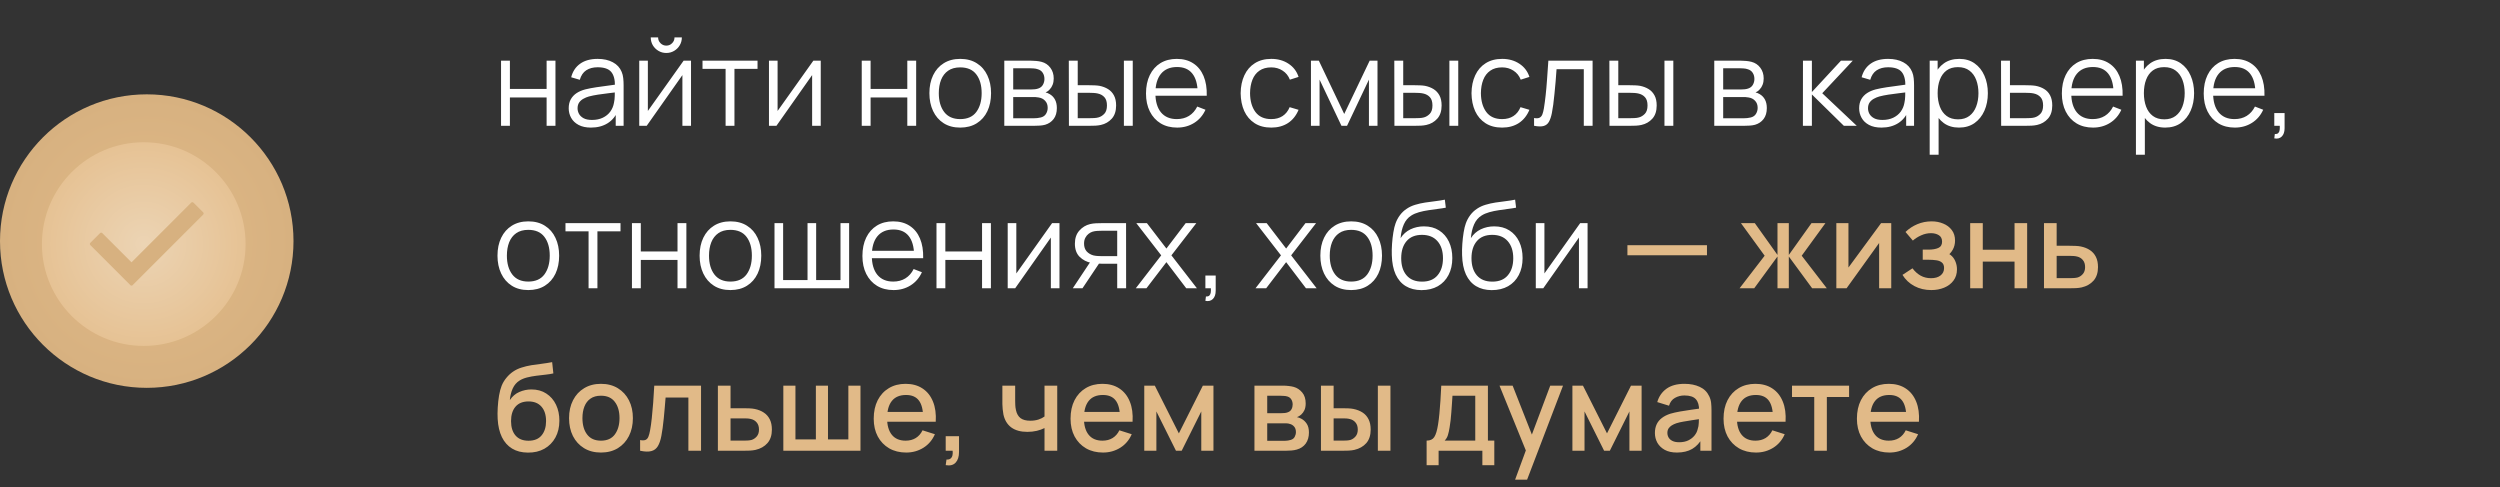
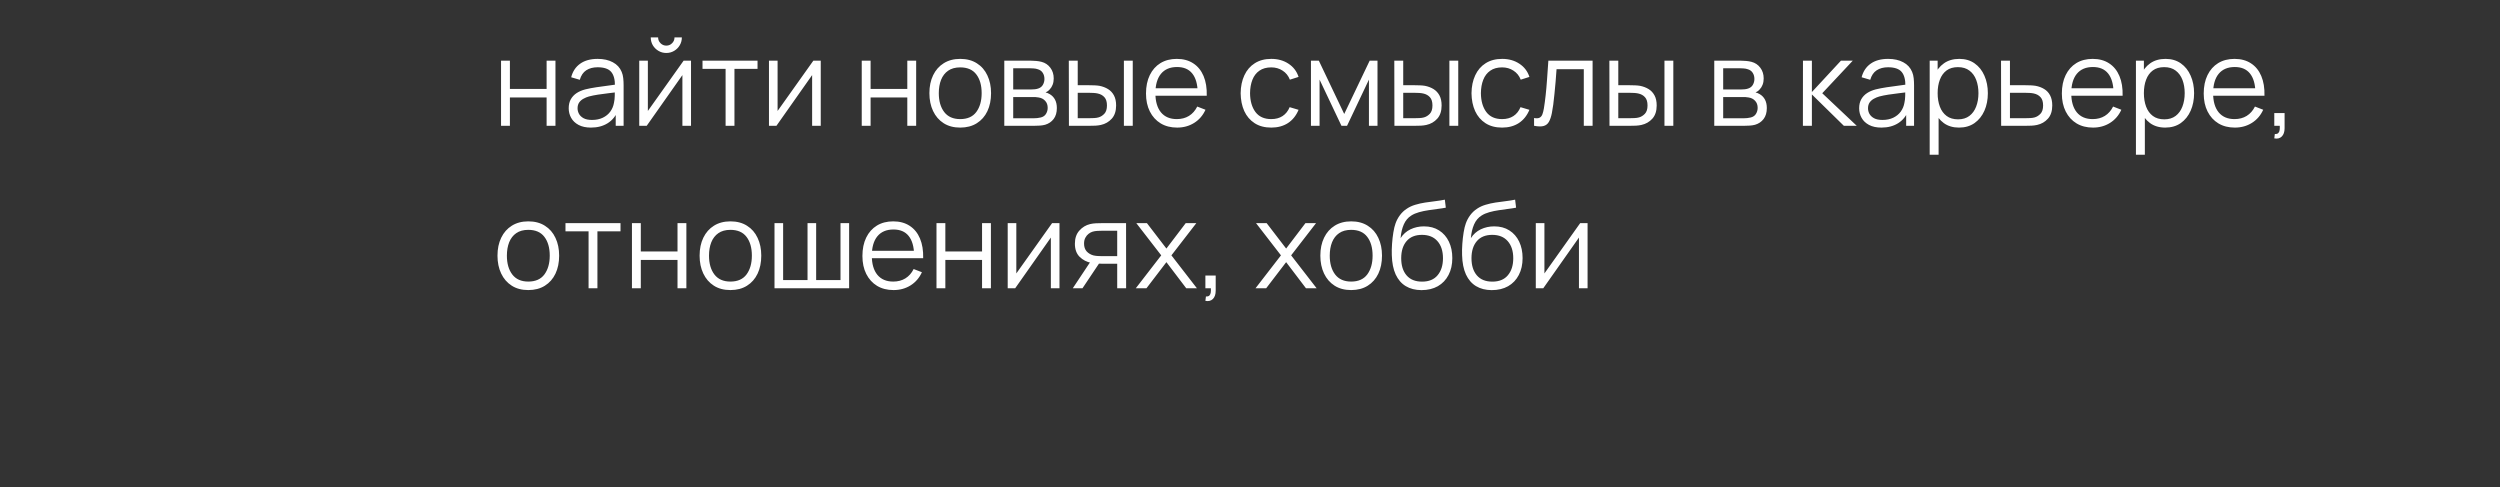
<svg xmlns="http://www.w3.org/2000/svg" width="477" height="93" viewBox="0 0 477 93" fill="none">
  <rect x="0" y="0" width="477" height="93" fill="#333333" stroke="none" />
  <path d="M95.599 24V11.58H97.289V16.974H104.293V11.58H105.983V24H104.293V18.595H97.289V24H95.599ZM112.752 24.345C111.817 24.345 111.031 24.176 110.395 23.839C109.766 23.502 109.295 23.053 108.98 22.494C108.666 21.934 108.509 21.324 108.509 20.665C108.509 19.99 108.643 19.415 108.911 18.94C109.187 18.457 109.559 18.062 110.027 17.756C110.502 17.449 111.05 17.215 111.671 17.054C112.3 16.901 112.994 16.767 113.753 16.651C114.52 16.529 115.267 16.425 115.995 16.341C116.731 16.249 117.375 16.161 117.927 16.076L117.329 16.445C117.352 15.218 117.115 14.309 116.616 13.719C116.118 13.129 115.252 12.834 114.017 12.834C113.166 12.834 112.446 13.025 111.855 13.409C111.273 13.792 110.863 14.398 110.625 15.226L108.98 14.742C109.264 13.631 109.835 12.768 110.694 12.155C111.553 11.542 112.668 11.235 114.04 11.235C115.175 11.235 116.137 11.45 116.927 11.879C117.724 12.301 118.288 12.914 118.617 13.719C118.771 14.079 118.87 14.482 118.916 14.927C118.962 15.371 118.985 15.823 118.985 16.284V24H117.479V20.884L117.916 21.067C117.494 22.133 116.839 22.946 115.949 23.506C115.06 24.065 113.994 24.345 112.752 24.345ZM112.948 22.884C113.738 22.884 114.428 22.743 115.018 22.459C115.608 22.175 116.084 21.788 116.444 21.297C116.804 20.799 117.038 20.239 117.145 19.619C117.237 19.22 117.287 18.783 117.295 18.308C117.303 17.825 117.306 17.464 117.306 17.227L117.95 17.56C117.375 17.637 116.751 17.713 116.076 17.79C115.409 17.867 114.75 17.955 114.098 18.055C113.454 18.154 112.871 18.273 112.35 18.411C111.997 18.511 111.656 18.652 111.326 18.837C110.997 19.013 110.725 19.25 110.51 19.549C110.303 19.849 110.199 20.22 110.199 20.665C110.199 21.025 110.288 21.374 110.464 21.712C110.648 22.049 110.939 22.329 111.338 22.551C111.744 22.773 112.281 22.884 112.948 22.884ZM127.131 10.108C126.587 10.108 126.088 9.974 125.636 9.706C125.184 9.437 124.823 9.081 124.555 8.636C124.294 8.184 124.164 7.685 124.164 7.141H125.567C125.567 7.57 125.72 7.938 126.027 8.245C126.334 8.552 126.702 8.705 127.131 8.705C127.568 8.705 127.936 8.552 128.235 8.245C128.542 7.938 128.695 7.57 128.695 7.141H130.098C130.098 7.685 129.964 8.184 129.696 8.636C129.435 9.081 129.078 9.437 128.626 9.706C128.174 9.974 127.675 10.108 127.131 10.108ZM131.846 11.58V24H130.202V14.329L123.394 24H121.968V11.58H123.612V21.171L130.432 11.58H131.846ZM138.443 24V13.144H134.039V11.58H144.538V13.144H140.134V24H138.443ZM156.598 11.58V24H154.954V14.329L148.146 24H146.72V11.58H148.364V21.171L155.184 11.58H156.598ZM164.419 24V11.58H166.109V16.974H173.113V11.58H174.803V24H173.113V18.595H166.109V24H164.419ZM183.206 24.345C181.971 24.345 180.917 24.065 180.043 23.506C179.169 22.946 178.498 22.172 178.031 21.183C177.563 20.194 177.329 19.059 177.329 17.779C177.329 16.475 177.567 15.333 178.042 14.351C178.518 13.37 179.192 12.607 180.066 12.063C180.948 11.511 181.994 11.235 183.206 11.235C184.448 11.235 185.506 11.515 186.38 12.075C187.261 12.627 187.932 13.397 188.392 14.386C188.86 15.367 189.094 16.498 189.094 17.779C189.094 19.082 188.86 20.228 188.392 21.217C187.925 22.198 187.25 22.965 186.368 23.517C185.487 24.069 184.432 24.345 183.206 24.345ZM183.206 22.724C184.586 22.724 185.613 22.267 186.288 21.355C186.962 20.435 187.3 19.243 187.3 17.779C187.3 16.276 186.959 15.08 186.276 14.191C185.602 13.301 184.578 12.857 183.206 12.857C182.278 12.857 181.511 13.067 180.906 13.489C180.308 13.903 179.859 14.482 179.56 15.226C179.269 15.961 179.123 16.812 179.123 17.779C179.123 19.273 179.468 20.473 180.158 21.378C180.848 22.275 181.864 22.724 183.206 22.724ZM191.619 24V11.58H196.737C196.997 11.58 197.312 11.595 197.68 11.626C198.055 11.657 198.404 11.714 198.726 11.799C199.424 11.982 199.983 12.358 200.405 12.925C200.834 13.493 201.049 14.175 201.049 14.973C201.049 15.417 200.98 15.816 200.842 16.169C200.712 16.514 200.524 16.812 200.279 17.066C200.164 17.196 200.037 17.311 199.899 17.41C199.761 17.503 199.627 17.579 199.497 17.64C199.742 17.686 200.006 17.794 200.29 17.962C200.735 18.223 201.072 18.576 201.302 19.02C201.532 19.457 201.647 19.99 201.647 20.619C201.647 21.47 201.444 22.164 201.038 22.701C200.631 23.237 200.087 23.605 199.405 23.805C199.098 23.889 198.764 23.942 198.404 23.965C198.051 23.988 197.718 24 197.404 24H191.619ZM193.321 22.562H197.323C197.484 22.562 197.687 22.551 197.933 22.528C198.178 22.497 198.396 22.459 198.588 22.413C199.04 22.298 199.37 22.068 199.577 21.723C199.792 21.37 199.899 20.987 199.899 20.573C199.899 20.029 199.738 19.584 199.416 19.239C199.102 18.886 198.68 18.672 198.151 18.595C197.975 18.557 197.791 18.534 197.599 18.526C197.407 18.518 197.235 18.515 197.082 18.515H193.321V22.562ZM193.321 17.066H196.794C196.993 17.066 197.216 17.054 197.461 17.031C197.714 17 197.933 16.951 198.117 16.881C198.515 16.744 198.807 16.506 198.991 16.169C199.182 15.831 199.278 15.463 199.278 15.065C199.278 14.627 199.175 14.244 198.968 13.915C198.768 13.585 198.465 13.355 198.059 13.225C197.783 13.125 197.484 13.067 197.162 13.052C196.848 13.037 196.648 13.029 196.564 13.029H193.321V17.066ZM203.951 24L203.928 11.58H205.63V16.261H207.792C208.152 16.261 208.505 16.268 208.85 16.284C209.195 16.299 209.505 16.329 209.781 16.375C210.394 16.498 210.939 16.705 211.414 16.997C211.889 17.288 212.265 17.69 212.541 18.204C212.817 18.71 212.955 19.35 212.955 20.125C212.955 21.19 212.679 22.03 212.127 22.643C211.575 23.256 210.881 23.655 210.046 23.839C209.731 23.908 209.39 23.954 209.022 23.977C208.654 23.992 208.294 24 207.941 24H203.951ZM205.63 22.551H207.872C208.125 22.551 208.413 22.543 208.735 22.528C209.057 22.513 209.34 22.471 209.586 22.401C210 22.287 210.371 22.056 210.701 21.712C211.038 21.359 211.207 20.83 211.207 20.125C211.207 19.427 211.046 18.902 210.724 18.549C210.402 18.189 209.973 17.951 209.436 17.836C209.191 17.782 208.93 17.748 208.654 17.733C208.386 17.717 208.125 17.709 207.872 17.709H205.63V22.551ZM214.439 24V11.58H216.129V24H214.439ZM224.603 24.345C223.391 24.345 222.341 24.077 221.452 23.54C220.57 23.003 219.884 22.248 219.393 21.274C218.903 20.301 218.657 19.159 218.657 17.848C218.657 16.491 218.899 15.318 219.382 14.329C219.865 13.339 220.543 12.577 221.417 12.04C222.299 11.503 223.338 11.235 224.534 11.235C225.76 11.235 226.807 11.519 227.673 12.086C228.54 12.646 229.195 13.451 229.64 14.501C230.084 15.551 230.288 16.805 230.249 18.262H228.524V17.663C228.494 16.053 228.145 14.838 227.478 14.018C226.818 13.198 225.852 12.787 224.58 12.787C223.246 12.787 222.222 13.221 221.509 14.087C220.804 14.953 220.451 16.188 220.451 17.79C220.451 19.354 220.804 20.569 221.509 21.436C222.222 22.294 223.23 22.724 224.534 22.724C225.423 22.724 226.197 22.52 226.857 22.114C227.524 21.7 228.049 21.106 228.432 20.331L230.008 20.941C229.517 22.022 228.793 22.861 227.834 23.459C226.884 24.05 225.806 24.345 224.603 24.345ZM219.853 18.262V16.847H229.341V18.262H219.853ZM242.558 24.345C241.308 24.345 240.25 24.065 239.384 23.506C238.518 22.946 237.858 22.175 237.406 21.194C236.961 20.205 236.731 19.07 236.716 17.79C236.731 16.487 236.969 15.344 237.429 14.363C237.889 13.374 238.552 12.607 239.418 12.063C240.285 11.511 241.335 11.235 242.569 11.235C243.827 11.235 244.919 11.542 245.847 12.155C246.782 12.768 247.422 13.608 247.767 14.674L246.111 15.203C245.82 14.459 245.356 13.884 244.72 13.477C244.091 13.063 243.371 12.857 242.558 12.857C241.646 12.857 240.89 13.067 240.292 13.489C239.694 13.903 239.25 14.482 238.958 15.226C238.667 15.969 238.518 16.824 238.51 17.79C238.525 19.277 238.87 20.473 239.545 21.378C240.22 22.275 241.224 22.724 242.558 22.724C243.401 22.724 244.118 22.532 244.708 22.148C245.306 21.758 245.759 21.19 246.065 20.447L247.767 20.953C247.307 22.056 246.633 22.9 245.743 23.483C244.854 24.058 243.792 24.345 242.558 24.345ZM250.13 24V11.58H251.636L256.478 21.746L261.331 11.58H262.826V24H261.193V15.191L257.018 24H255.949L251.774 15.191V24H250.13ZM266.055 24L266.032 11.58H267.734V16.261H269.896C270.256 16.261 270.609 16.268 270.954 16.284C271.299 16.299 271.61 16.329 271.886 16.375C272.499 16.498 273.043 16.705 273.519 16.997C273.994 17.288 274.37 17.69 274.646 18.204C274.922 18.71 275.06 19.35 275.06 20.125C275.06 21.19 274.784 22.03 274.232 22.643C273.68 23.256 272.986 23.655 272.15 23.839C271.836 23.908 271.495 23.954 271.127 23.977C270.759 23.992 270.398 24 270.046 24H266.055ZM267.734 22.551H269.977C270.23 22.551 270.517 22.543 270.839 22.528C271.161 22.513 271.445 22.471 271.69 22.401C272.104 22.287 272.476 22.056 272.806 21.712C273.143 21.359 273.312 20.83 273.312 20.125C273.312 19.427 273.151 18.902 272.829 18.549C272.507 18.189 272.077 17.951 271.541 17.836C271.295 17.782 271.035 17.748 270.759 17.733C270.49 17.717 270.23 17.709 269.977 17.709H267.734V22.551ZM276.543 24V11.58H278.234V24H276.543ZM286.604 24.345C285.354 24.345 284.296 24.065 283.43 23.506C282.563 22.946 281.904 22.175 281.452 21.194C281.007 20.205 280.777 19.07 280.762 17.79C280.777 16.487 281.015 15.344 281.475 14.363C281.935 13.374 282.598 12.607 283.464 12.063C284.331 11.511 285.381 11.235 286.615 11.235C287.873 11.235 288.965 11.542 289.893 12.155C290.828 12.768 291.468 13.608 291.813 14.674L290.157 15.203C289.866 14.459 289.402 13.884 288.766 13.477C288.137 13.063 287.416 12.857 286.604 12.857C285.691 12.857 284.936 13.067 284.338 13.489C283.74 13.903 283.296 14.482 283.004 15.226C282.713 15.969 282.563 16.824 282.556 17.79C282.571 19.277 282.916 20.473 283.591 21.378C284.265 22.275 285.27 22.724 286.604 22.724C287.447 22.724 288.164 22.532 288.754 22.148C289.352 21.758 289.805 21.19 290.111 20.447L291.813 20.953C291.353 22.056 290.679 22.9 289.789 23.483C288.9 24.058 287.838 24.345 286.604 24.345ZM292.7 24V22.517C293.16 22.601 293.509 22.582 293.747 22.459C293.992 22.329 294.172 22.114 294.287 21.815C294.402 21.508 294.498 21.129 294.575 20.677C294.697 19.925 294.809 19.097 294.908 18.192C295.008 17.288 295.096 16.291 295.173 15.203C295.257 14.106 295.341 12.899 295.426 11.58H303.867V24H302.188V13.201H296.99C296.936 14.014 296.875 14.823 296.806 15.628C296.737 16.433 296.664 17.207 296.587 17.951C296.518 18.687 296.442 19.366 296.357 19.986C296.273 20.608 296.185 21.144 296.093 21.596C295.955 22.279 295.771 22.823 295.541 23.23C295.318 23.636 294.985 23.904 294.54 24.035C294.096 24.165 293.482 24.153 292.7 24ZM307.091 24L307.068 11.58H308.77V16.261H310.932C311.293 16.261 311.645 16.268 311.99 16.284C312.335 16.299 312.646 16.329 312.922 16.375C313.535 16.498 314.079 16.705 314.555 16.997C315.03 17.288 315.406 17.69 315.682 18.204C315.958 18.71 316.096 19.35 316.096 20.125C316.096 21.19 315.82 22.03 315.268 22.643C314.716 23.256 314.022 23.655 313.186 23.839C312.872 23.908 312.531 23.954 312.163 23.977C311.795 23.992 311.434 24 311.082 24H307.091ZM308.77 22.551H311.013C311.266 22.551 311.553 22.543 311.875 22.528C312.197 22.513 312.481 22.471 312.726 22.401C313.14 22.287 313.512 22.056 313.842 21.712C314.179 21.359 314.348 20.83 314.348 20.125C314.348 19.427 314.187 18.902 313.865 18.549C313.543 18.189 313.113 17.951 312.577 17.836C312.331 17.782 312.071 17.748 311.795 17.733C311.526 17.717 311.266 17.709 311.013 17.709H308.77V22.551ZM317.579 24V11.58H319.27V24H317.579ZM327.081 24V11.58H332.198C332.459 11.58 332.773 11.595 333.141 11.626C333.517 11.657 333.866 11.714 334.188 11.799C334.886 11.982 335.445 12.358 335.867 12.925C336.296 13.493 336.511 14.175 336.511 14.973C336.511 15.417 336.442 15.816 336.304 16.169C336.174 16.514 335.986 16.812 335.74 17.066C335.625 17.196 335.499 17.311 335.361 17.41C335.223 17.503 335.089 17.579 334.958 17.64C335.204 17.686 335.468 17.794 335.752 17.962C336.197 18.223 336.534 18.576 336.764 19.02C336.994 19.457 337.109 19.99 337.109 20.619C337.109 21.47 336.906 22.164 336.499 22.701C336.093 23.237 335.549 23.605 334.866 23.805C334.56 23.889 334.226 23.942 333.866 23.965C333.513 23.988 333.18 24 332.865 24H327.081ZM328.783 22.562H332.785C332.946 22.562 333.149 22.551 333.394 22.528C333.64 22.497 333.858 22.459 334.05 22.413C334.502 22.298 334.832 22.068 335.039 21.723C335.254 21.37 335.361 20.987 335.361 20.573C335.361 20.029 335.2 19.584 334.878 19.239C334.564 18.886 334.142 18.672 333.613 18.595C333.437 18.557 333.253 18.534 333.061 18.526C332.869 18.518 332.697 18.515 332.543 18.515H328.783V22.562ZM328.783 17.066H332.256C332.455 17.066 332.678 17.054 332.923 17.031C333.176 17 333.394 16.951 333.578 16.881C333.977 16.744 334.268 16.506 334.452 16.169C334.644 15.831 334.74 15.463 334.74 15.065C334.74 14.627 334.636 14.244 334.429 13.915C334.23 13.585 333.927 13.355 333.521 13.225C333.245 13.125 332.946 13.067 332.624 13.052C332.31 13.037 332.11 13.029 332.026 13.029H328.783V17.066ZM343.994 24L344.006 11.58H345.708V17.56L351.251 11.58H353.505L347.686 17.79L354.264 24H351.803L345.708 18.02V24H343.994ZM358.969 24.345C358.034 24.345 357.248 24.176 356.612 23.839C355.983 23.502 355.511 23.053 355.197 22.494C354.883 21.934 354.726 21.324 354.726 20.665C354.726 19.99 354.86 19.415 355.128 18.94C355.404 18.457 355.776 18.062 356.244 17.756C356.719 17.449 357.267 17.215 357.888 17.054C358.517 16.901 359.211 16.767 359.97 16.651C360.736 16.529 361.484 16.425 362.212 16.341C362.948 16.249 363.592 16.161 364.144 16.076L363.546 16.445C363.569 15.218 363.331 14.309 362.833 13.719C362.335 13.129 361.468 12.834 360.234 12.834C359.383 12.834 358.662 13.025 358.072 13.409C357.489 13.792 357.079 14.398 356.842 15.226L355.197 14.742C355.481 13.631 356.052 12.768 356.911 12.155C357.769 11.542 358.885 11.235 360.257 11.235C361.392 11.235 362.354 11.45 363.144 11.879C363.941 12.301 364.504 12.914 364.834 13.719C364.987 14.079 365.087 14.482 365.133 14.927C365.179 15.371 365.202 15.823 365.202 16.284V24H363.696V20.884L364.133 21.067C363.711 22.133 363.055 22.946 362.166 23.506C361.277 24.065 360.211 24.345 358.969 24.345ZM359.165 22.884C359.954 22.884 360.644 22.743 361.235 22.459C361.825 22.175 362.3 21.788 362.661 21.297C363.021 20.799 363.255 20.239 363.362 19.619C363.454 19.22 363.504 18.783 363.512 18.308C363.519 17.825 363.523 17.464 363.523 17.227L364.167 17.56C363.592 17.637 362.967 17.713 362.293 17.79C361.626 17.867 360.966 17.955 360.315 18.055C359.671 18.154 359.088 18.273 358.567 18.411C358.214 18.511 357.873 18.652 357.543 18.837C357.213 19.013 356.941 19.25 356.727 19.549C356.52 19.849 356.416 20.22 356.416 20.665C356.416 21.025 356.504 21.374 356.681 21.712C356.865 22.049 357.156 22.329 357.555 22.551C357.961 22.773 358.498 22.884 359.165 22.884ZM373.773 24.345C372.631 24.345 371.665 24.058 370.875 23.483C370.086 22.9 369.488 22.114 369.081 21.125C368.675 20.128 368.472 19.013 368.472 17.779C368.472 16.521 368.675 15.402 369.081 14.421C369.495 13.431 370.101 12.653 370.898 12.086C371.696 11.519 372.677 11.235 373.842 11.235C374.977 11.235 375.951 11.523 376.763 12.098C377.576 12.672 378.197 13.454 378.626 14.444C379.063 15.432 379.282 16.544 379.282 17.779C379.282 19.02 379.063 20.136 378.626 21.125C378.189 22.114 377.561 22.9 376.74 23.483C375.92 24.058 374.931 24.345 373.773 24.345ZM368.184 29.52V11.58H369.702V20.93H369.886V29.52H368.184ZM373.601 22.77C374.467 22.77 375.188 22.551 375.763 22.114C376.338 21.677 376.767 21.083 377.051 20.331C377.342 19.573 377.488 18.721 377.488 17.779C377.488 16.843 377.346 16 377.062 15.248C376.779 14.497 376.346 13.903 375.763 13.466C375.188 13.029 374.456 12.81 373.566 12.81C372.7 12.81 371.979 13.021 371.404 13.443C370.837 13.865 370.412 14.451 370.128 15.203C369.844 15.946 369.702 16.805 369.702 17.779C369.702 18.737 369.844 19.596 370.128 20.355C370.412 21.106 370.841 21.696 371.416 22.125C371.991 22.555 372.719 22.77 373.601 22.77ZM381.819 24L381.796 11.58H383.498V16.261H386.407C386.768 16.261 387.12 16.268 387.465 16.284C387.818 16.299 388.128 16.329 388.397 16.375C389.01 16.491 389.554 16.694 390.03 16.985C390.513 17.276 390.888 17.679 391.157 18.192C391.433 18.706 391.571 19.35 391.571 20.125C391.571 21.19 391.295 22.03 390.743 22.643C390.198 23.256 389.508 23.655 388.673 23.839C388.358 23.908 388.017 23.954 387.649 23.977C387.281 23.992 386.917 24 386.557 24H381.819ZM383.498 22.551H386.488C386.748 22.551 387.04 22.543 387.362 22.528C387.684 22.513 387.967 22.471 388.213 22.401C388.619 22.287 388.987 22.056 389.317 21.712C389.654 21.359 389.823 20.83 389.823 20.125C389.823 19.427 389.662 18.902 389.34 18.549C389.018 18.189 388.588 17.951 388.052 17.836C387.814 17.782 387.557 17.748 387.281 17.733C387.005 17.717 386.741 17.709 386.488 17.709H383.498V22.551ZM399.349 24.345C398.138 24.345 397.087 24.077 396.198 23.54C395.316 23.003 394.63 22.248 394.139 21.274C393.649 20.301 393.403 19.159 393.403 17.848C393.403 16.491 393.645 15.318 394.128 14.329C394.611 13.339 395.289 12.577 396.163 12.04C397.045 11.503 398.084 11.235 399.28 11.235C400.507 11.235 401.553 11.519 402.419 12.086C403.286 12.646 403.941 13.451 404.386 14.501C404.831 15.551 405.034 16.805 404.995 18.262H403.27V17.663C403.24 16.053 402.891 14.838 402.224 14.018C401.565 13.198 400.599 12.787 399.326 12.787C397.992 12.787 396.968 13.221 396.255 14.087C395.55 14.953 395.197 16.188 395.197 17.79C395.197 19.354 395.55 20.569 396.255 21.436C396.968 22.294 397.977 22.724 399.28 22.724C400.169 22.724 400.944 22.52 401.603 22.114C402.27 21.7 402.795 21.106 403.178 20.331L404.754 20.941C404.263 22.022 403.539 22.861 402.58 23.459C401.63 24.05 400.553 24.345 399.349 24.345ZM394.599 18.262V16.847H404.087V18.262H394.599ZM413.125 24.345C411.983 24.345 411.017 24.058 410.227 23.483C409.437 22.9 408.839 22.114 408.433 21.125C408.027 20.128 407.824 19.013 407.824 17.779C407.824 16.521 408.027 15.402 408.433 14.421C408.847 13.431 409.453 12.653 410.25 12.086C411.047 11.519 412.029 11.235 413.194 11.235C414.329 11.235 415.302 11.523 416.115 12.098C416.928 12.672 417.549 13.454 417.978 14.444C418.415 15.432 418.634 16.544 418.634 17.779C418.634 19.02 418.415 20.136 417.978 21.125C417.541 22.114 416.912 22.9 416.092 23.483C415.272 24.058 414.283 24.345 413.125 24.345ZM407.536 29.52V11.58H409.054V20.93H409.238V29.52H407.536ZM412.953 22.77C413.819 22.77 414.54 22.551 415.115 22.114C415.69 21.677 416.119 21.083 416.403 20.331C416.694 19.573 416.84 18.721 416.84 17.779C416.84 16.843 416.698 16 416.414 15.248C416.13 14.497 415.697 13.903 415.115 13.466C414.54 13.029 413.807 12.81 412.918 12.81C412.052 12.81 411.331 13.021 410.756 13.443C410.189 13.865 409.763 14.451 409.48 15.203C409.196 15.946 409.054 16.805 409.054 17.779C409.054 18.737 409.196 19.596 409.48 20.355C409.763 21.106 410.193 21.696 410.768 22.125C411.343 22.555 412.071 22.77 412.953 22.77ZM426.414 24.345C425.203 24.345 424.153 24.077 423.263 23.54C422.382 23.003 421.695 22.248 421.205 21.274C420.714 20.301 420.469 19.159 420.469 17.848C420.469 16.491 420.71 15.318 421.193 14.329C421.676 13.339 422.355 12.577 423.229 12.04C424.11 11.503 425.149 11.235 426.345 11.235C427.572 11.235 428.618 11.519 429.485 12.086C430.351 12.646 431.007 13.451 431.451 14.501C431.896 15.551 432.099 16.805 432.061 18.262H430.336V17.663C430.305 16.053 429.956 14.838 429.289 14.018C428.63 13.198 427.664 12.787 426.391 12.787C425.057 12.787 424.034 13.221 423.321 14.087C422.615 14.953 422.263 16.188 422.263 17.79C422.263 19.354 422.615 20.569 423.321 21.436C424.034 22.294 425.042 22.724 426.345 22.724C427.235 22.724 428.009 22.52 428.668 22.114C429.335 21.7 429.86 21.106 430.244 20.331L431.819 20.941C431.329 22.022 430.604 22.861 429.646 23.459C428.695 24.05 427.618 24.345 426.414 24.345ZM421.665 18.262V16.847H431.152V18.262H421.665ZM433.934 26.404L434.037 25.564C434.344 25.587 434.566 25.526 434.704 25.38C434.842 25.234 434.927 25.039 434.957 24.794C434.988 24.548 434.996 24.284 434.98 24H433.934V21.573H435.9V24.46C435.9 25.165 435.72 25.694 435.36 26.047C435.007 26.4 434.532 26.518 433.934 26.404ZM100.797 55.345C99.562 55.345 98.508 55.065 97.634 54.505C96.76 53.946 96.089 53.172 95.621 52.182C95.154 51.194 94.92 50.059 94.92 48.779C94.92 47.475 95.158 46.333 95.633 45.352C96.108 44.37 96.783 43.607 97.657 43.063C98.539 42.511 99.585 42.235 100.797 42.235C102.039 42.235 103.097 42.515 103.971 43.075C104.852 43.627 105.523 44.397 105.983 45.386C106.451 46.367 106.685 47.498 106.685 48.779C106.685 50.082 106.451 51.228 105.983 52.217C105.515 53.198 104.841 53.965 103.959 54.517C103.077 55.069 102.023 55.345 100.797 55.345ZM100.797 53.724C102.177 53.724 103.204 53.267 103.879 52.355C104.553 51.435 104.891 50.243 104.891 48.779C104.891 47.276 104.549 46.08 103.867 45.191C103.192 44.301 102.169 43.856 100.797 43.856C99.869 43.856 99.102 44.067 98.496 44.489C97.898 44.903 97.45 45.482 97.151 46.225C96.86 46.962 96.714 47.812 96.714 48.779C96.714 50.273 97.059 51.473 97.749 52.378C98.439 53.275 99.455 53.724 100.797 53.724ZM112.299 55V44.144H107.894V42.58H118.394V44.144H113.989V55H112.299ZM120.575 55V42.58H122.266V47.974H129.269V42.58H130.96V55H129.269V49.595H122.266V55H120.575ZM139.362 55.345C138.128 55.345 137.073 55.065 136.199 54.505C135.325 53.946 134.655 53.172 134.187 52.182C133.719 51.194 133.485 50.059 133.485 48.779C133.485 47.475 133.723 46.333 134.198 45.352C134.674 44.37 135.348 43.607 136.222 43.063C137.104 42.511 138.151 42.235 139.362 42.235C140.604 42.235 141.662 42.515 142.536 43.075C143.418 43.627 144.088 44.397 144.548 45.386C145.016 46.367 145.25 47.498 145.25 48.779C145.25 50.082 145.016 51.228 144.548 52.217C144.081 53.198 143.406 53.965 142.524 54.517C141.643 55.069 140.589 55.345 139.362 55.345ZM139.362 53.724C140.742 53.724 141.769 53.267 142.444 52.355C143.119 51.435 143.456 50.243 143.456 48.779C143.456 47.276 143.115 46.08 142.432 45.191C141.758 44.301 140.734 43.856 139.362 43.856C138.434 43.856 137.668 44.067 137.062 44.489C136.464 44.903 136.015 45.482 135.716 46.225C135.425 46.962 135.279 47.812 135.279 48.779C135.279 50.273 135.624 51.473 136.314 52.378C137.004 53.275 138.02 53.724 139.362 53.724ZM147.775 55V42.58H149.42V53.436H154.077V42.58H155.722V53.436H160.368V42.58H162.012V55H147.775ZM170.494 55.345C169.283 55.345 168.233 55.077 167.343 54.54C166.462 54.003 165.776 53.248 165.285 52.275C164.794 51.301 164.549 50.158 164.549 48.847C164.549 47.49 164.79 46.318 165.273 45.328C165.756 44.34 166.435 43.577 167.309 43.04C168.191 42.503 169.229 42.235 170.425 42.235C171.652 42.235 172.699 42.519 173.565 43.086C174.431 43.646 175.087 44.451 175.531 45.501C175.976 46.551 176.179 47.805 176.141 49.261H174.416V48.663C174.385 47.053 174.036 45.838 173.369 45.018C172.71 44.198 171.744 43.788 170.471 43.788C169.137 43.788 168.114 44.221 167.401 45.087C166.696 45.953 166.343 47.188 166.343 48.79C166.343 50.354 166.696 51.569 167.401 52.435C168.114 53.294 169.122 53.724 170.425 53.724C171.315 53.724 172.089 53.52 172.748 53.114C173.415 52.7 173.941 52.106 174.324 51.331L175.899 51.941C175.409 53.022 174.684 53.861 173.726 54.459C172.775 55.05 171.698 55.345 170.494 55.345ZM165.745 49.261V47.847H175.232V49.261H165.745ZM178.682 55V42.58H180.372V47.974H187.376V42.58H189.066V55H187.376V49.595H180.372V55H178.682ZM202.149 42.58V55H200.504V45.328L193.696 55H192.27V42.58H193.915V52.171L200.734 42.58H202.149ZM213.162 55V50.319H210.264C209.927 50.319 209.578 50.308 209.218 50.285C208.865 50.254 208.535 50.212 208.229 50.158C207.355 49.99 206.611 49.606 205.998 49.008C205.392 48.403 205.089 47.567 205.089 46.502C205.089 45.459 205.373 44.623 205.94 43.995C206.507 43.358 207.194 42.944 207.999 42.752C208.367 42.668 208.738 42.618 209.114 42.603C209.497 42.588 209.827 42.58 210.103 42.58H214.853L214.864 55H213.162ZM204.687 55L208.148 49.791H210.023L206.538 55H204.687ZM210.172 48.87H213.162V44.029H210.172C209.988 44.029 209.731 44.037 209.402 44.052C209.072 44.067 208.761 44.117 208.47 44.202C208.217 44.278 207.964 44.412 207.711 44.604C207.466 44.788 207.259 45.037 207.09 45.352C206.921 45.658 206.837 46.034 206.837 46.478C206.837 47.099 207.006 47.598 207.343 47.974C207.688 48.342 208.117 48.594 208.631 48.733C208.907 48.794 209.183 48.832 209.459 48.847C209.735 48.863 209.973 48.87 210.172 48.87ZM216.709 55L221.562 48.721L216.813 42.58H218.837L222.551 47.422L226.231 42.58H228.255L223.506 48.721L228.37 55H226.335L222.551 50.02L218.745 55H216.709ZM229.988 57.404L230.092 56.564C230.399 56.587 230.621 56.526 230.759 56.38C230.897 56.234 230.981 56.039 231.012 55.794C231.043 55.548 231.05 55.284 231.035 55H229.988V52.574H231.955V55.46C231.955 56.165 231.775 56.694 231.414 57.047C231.062 57.4 230.586 57.519 229.988 57.404ZM239.552 55L244.405 48.721L239.656 42.58H241.68L245.394 47.422L249.074 42.58H251.098L246.349 48.721L251.213 55H249.178L245.394 50.02L241.588 55H239.552ZM257.798 55.345C256.564 55.345 255.51 55.065 254.636 54.505C253.762 53.946 253.091 53.172 252.623 52.182C252.156 51.194 251.922 50.059 251.922 48.779C251.922 47.475 252.16 46.333 252.635 45.352C253.11 44.37 253.785 43.607 254.659 43.063C255.541 42.511 256.587 42.235 257.798 42.235C259.04 42.235 260.098 42.515 260.972 43.075C261.854 43.627 262.525 44.397 262.985 45.386C263.453 46.367 263.686 47.498 263.686 48.779C263.686 50.082 263.453 51.228 262.985 52.217C262.517 53.198 261.843 53.965 260.961 54.517C260.079 55.069 259.025 55.345 257.798 55.345ZM257.798 53.724C259.178 53.724 260.206 53.267 260.88 52.355C261.555 51.435 261.892 50.243 261.892 48.779C261.892 47.276 261.551 46.08 260.869 45.191C260.194 44.301 259.171 43.856 257.798 43.856C256.871 43.856 256.104 44.067 255.498 44.489C254.9 44.903 254.452 45.482 254.153 46.225C253.862 46.962 253.716 47.812 253.716 48.779C253.716 50.273 254.061 51.473 254.751 52.378C255.441 53.275 256.457 53.724 257.798 53.724ZM271.203 55.356C270.045 55.349 269.052 55.096 268.224 54.597C267.396 54.099 266.752 53.355 266.292 52.367C265.84 51.377 265.595 50.143 265.556 48.663C265.533 48.012 265.549 47.303 265.602 46.536C265.656 45.762 265.74 45.026 265.855 44.328C265.97 43.63 266.108 43.063 266.269 42.626C266.469 42.059 266.752 41.53 267.12 41.039C267.496 40.541 267.929 40.134 268.42 39.82C268.895 39.498 269.432 39.249 270.03 39.072C270.635 38.889 271.264 38.747 271.916 38.647C272.575 38.547 273.227 38.459 273.871 38.383C274.522 38.306 275.124 38.21 275.676 38.095L275.86 39.624C275.439 39.709 274.94 39.785 274.365 39.855C273.79 39.923 273.188 40.008 272.56 40.108C271.931 40.2 271.329 40.326 270.754 40.487C270.179 40.648 269.689 40.859 269.282 41.12C268.661 41.495 268.182 42.062 267.845 42.822C267.515 43.581 267.312 44.451 267.235 45.432C267.711 44.688 268.339 44.129 269.121 43.753C269.911 43.377 270.766 43.19 271.686 43.19C272.805 43.19 273.767 43.446 274.572 43.96C275.385 44.474 276.01 45.187 276.447 46.099C276.884 47.011 277.102 48.058 277.102 49.239C277.102 50.473 276.861 51.55 276.378 52.47C275.902 53.39 275.224 54.103 274.342 54.609C273.461 55.107 272.414 55.356 271.203 55.356ZM271.329 53.735C272.633 53.735 273.622 53.329 274.296 52.516C274.979 51.703 275.32 50.622 275.32 49.273C275.32 47.893 274.967 46.804 274.262 46.007C273.564 45.21 272.579 44.811 271.306 44.811C270.034 44.811 269.056 45.21 268.374 46.007C267.691 46.804 267.35 47.893 267.35 49.273C267.35 50.653 267.691 51.742 268.374 52.539C269.056 53.336 270.041 53.735 271.329 53.735ZM284.612 55.356C283.454 55.349 282.461 55.096 281.633 54.597C280.805 54.099 280.161 53.355 279.701 52.367C279.249 51.377 279.004 50.143 278.965 48.663C278.942 48.012 278.958 47.303 279.011 46.536C279.065 45.762 279.149 45.026 279.264 44.328C279.379 43.63 279.517 43.063 279.678 42.626C279.878 42.059 280.161 41.53 280.529 41.039C280.905 40.541 281.338 40.134 281.829 39.82C282.304 39.498 282.841 39.249 283.439 39.072C284.045 38.889 284.673 38.747 285.325 38.647C285.984 38.547 286.636 38.459 287.28 38.383C287.932 38.306 288.533 38.21 289.085 38.095L289.269 39.624C288.848 39.709 288.349 39.785 287.774 39.855C287.199 39.923 286.598 40.008 285.969 40.108C285.34 40.2 284.738 40.326 284.163 40.487C283.588 40.648 283.098 40.859 282.691 41.12C282.07 41.495 281.591 42.062 281.254 42.822C280.924 43.581 280.721 44.451 280.644 45.432C281.12 44.688 281.748 44.129 282.53 43.753C283.32 43.377 284.175 43.19 285.095 43.19C286.214 43.19 287.176 43.446 287.981 43.96C288.794 44.474 289.419 45.187 289.856 46.099C290.293 47.011 290.511 48.058 290.511 49.239C290.511 50.473 290.27 51.55 289.787 52.47C289.312 53.39 288.633 54.103 287.751 54.609C286.87 55.107 285.823 55.356 284.612 55.356ZM284.738 53.735C286.042 53.735 287.031 53.329 287.705 52.516C288.388 51.703 288.729 50.622 288.729 49.273C288.729 47.893 288.376 46.804 287.671 46.007C286.973 45.21 285.988 44.811 284.715 44.811C283.443 44.811 282.465 45.21 281.783 46.007C281.101 46.804 280.759 47.893 280.759 49.273C280.759 50.653 281.101 51.742 281.783 52.539C282.465 53.336 283.45 53.735 284.738 53.735ZM302.909 42.58V55H301.264V45.328L294.456 55H293.03V42.58H294.675V52.171L301.494 42.58H302.909Z" fill="white" />
-   <path d="M310.511 48.709V46.778H325.691V48.709H310.511ZM331.912 55L336.696 48.79L332.176 42.58H334.821L339.145 48.641V42.58H341.307V48.641L345.631 42.58H348.288L343.768 48.79L348.552 55H345.758L341.307 48.94V55H339.145V48.94L334.706 55H331.912ZM360.849 42.58V55H358.538V46.364L352.328 55H350.373V42.58H352.684V51.044L358.906 42.58H360.849ZM368.491 55.345C367.287 55.345 366.206 55.088 365.248 54.575C364.297 54.061 363.546 53.352 362.994 52.447L364.903 51.194C365.347 51.791 365.861 52.255 366.444 52.585C367.034 52.915 367.697 53.08 368.433 53.08C369.2 53.08 369.805 52.907 370.25 52.562C370.702 52.209 370.929 51.738 370.929 51.148C370.929 50.68 370.798 50.335 370.538 50.112C370.285 49.883 369.932 49.733 369.48 49.664C369.035 49.595 368.529 49.56 367.962 49.56H366.858V47.629H367.962C368.713 47.629 369.33 47.525 369.813 47.318C370.304 47.103 370.549 46.701 370.549 46.111C370.549 45.535 370.338 45.121 369.917 44.868C369.503 44.615 369.008 44.489 368.433 44.489C367.789 44.489 367.164 44.627 366.559 44.903C365.953 45.171 365.424 45.505 364.972 45.904L363.569 44.259C364.228 43.623 364.979 43.128 365.823 42.776C366.674 42.415 367.586 42.235 368.56 42.235C369.357 42.235 370.093 42.377 370.768 42.66C371.45 42.937 371.994 43.347 372.401 43.891C372.815 44.435 373.022 45.106 373.022 45.904C373.022 46.525 372.884 47.092 372.608 47.605C372.332 48.119 371.91 48.587 371.343 49.008L371.274 48.192C371.741 48.338 372.132 48.572 372.447 48.894C372.761 49.215 372.995 49.595 373.148 50.032C373.309 50.461 373.39 50.917 373.39 51.401C373.39 52.236 373.167 52.949 372.723 53.539C372.286 54.13 371.695 54.578 370.952 54.885C370.208 55.192 369.388 55.345 368.491 55.345ZM375.911 55V42.58H378.315V47.651H384.375V42.58H386.779V55H384.375V49.917H378.315V55H375.911ZM389.994 55V42.58H392.409V46.892H394.859C395.211 46.892 395.587 46.9 395.986 46.916C396.392 46.931 396.741 46.969 397.032 47.031C397.699 47.169 398.274 47.398 398.757 47.721C399.248 48.042 399.627 48.472 399.896 49.008C400.164 49.538 400.298 50.189 400.298 50.964C400.298 52.044 400.014 52.907 399.447 53.551C398.887 54.187 398.128 54.617 397.17 54.839C396.863 54.908 396.499 54.954 396.078 54.977C395.664 54.992 395.284 55 394.939 55H389.994ZM392.409 53.068H395.077C395.269 53.068 395.487 53.06 395.733 53.045C395.978 53.03 396.204 52.995 396.411 52.941C396.779 52.834 397.109 52.616 397.4 52.286C397.691 51.956 397.837 51.516 397.837 50.964C397.837 50.396 397.691 49.944 397.4 49.606C397.116 49.269 396.756 49.051 396.319 48.951C396.112 48.897 395.901 48.863 395.687 48.847C395.472 48.832 395.269 48.825 395.077 48.825H392.409V53.068ZM100.716 86.356C99.535 86.349 98.531 86.092 97.703 85.586C96.875 85.08 96.227 84.352 95.76 83.401C95.299 82.443 95.031 81.289 94.954 79.939C94.916 79.288 94.92 78.567 94.966 77.778C95.012 76.98 95.096 76.21 95.219 75.466C95.349 74.722 95.514 74.101 95.713 73.603C95.936 73.051 96.239 72.545 96.622 72.085C97.005 71.617 97.427 71.226 97.887 70.912C98.378 70.575 98.922 70.314 99.52 70.13C100.118 69.938 100.743 69.789 101.395 69.681C102.054 69.574 102.717 69.482 103.384 69.406C104.059 69.321 104.714 69.218 105.351 69.095L105.581 71.246C105.159 71.345 104.661 71.426 104.086 71.487C103.518 71.548 102.928 71.617 102.315 71.694C101.709 71.771 101.13 71.878 100.578 72.016C100.026 72.154 99.547 72.35 99.141 72.603C98.566 72.955 98.125 73.469 97.818 74.144C97.519 74.818 97.339 75.55 97.278 76.34C97.753 75.619 98.359 75.102 99.094 74.787C99.831 74.466 100.593 74.305 101.383 74.305C102.487 74.305 103.438 74.565 104.235 75.087C105.04 75.608 105.657 76.317 106.086 77.214C106.516 78.111 106.73 79.127 106.73 80.261C106.73 81.488 106.477 82.561 105.972 83.481C105.473 84.394 104.772 85.107 103.867 85.621C102.962 86.126 101.912 86.372 100.716 86.356ZM100.843 84.091C101.947 84.091 102.778 83.75 103.338 83.067C103.905 82.385 104.189 81.477 104.189 80.342C104.189 79.177 103.898 78.26 103.315 77.594C102.732 76.927 101.908 76.593 100.843 76.593C99.761 76.593 98.933 76.927 98.359 77.594C97.791 78.26 97.507 79.177 97.507 80.342C97.507 81.523 97.795 82.443 98.37 83.102C98.945 83.761 99.769 84.091 100.843 84.091ZM114.66 86.345C113.418 86.345 112.341 86.065 111.428 85.505C110.516 84.946 109.811 84.175 109.312 83.194C108.822 82.205 108.576 81.067 108.576 79.778C108.576 78.483 108.829 77.344 109.335 76.363C109.841 75.374 110.55 74.607 111.463 74.063C112.375 73.511 113.441 73.235 114.66 73.235C115.902 73.235 116.979 73.515 117.891 74.075C118.804 74.634 119.509 75.405 120.007 76.386C120.506 77.367 120.755 78.498 120.755 79.778C120.755 81.074 120.502 82.216 119.996 83.206C119.497 84.187 118.792 84.957 117.88 85.517C116.967 86.069 115.894 86.345 114.66 86.345ZM114.66 84.079C115.848 84.079 116.734 83.681 117.316 82.883C117.907 82.079 118.202 81.043 118.202 79.778C118.202 78.483 117.903 77.448 117.305 76.674C116.714 75.891 115.833 75.501 114.66 75.501C113.855 75.501 113.192 75.684 112.67 76.052C112.149 76.413 111.762 76.915 111.509 77.559C111.256 78.195 111.129 78.935 111.129 79.778C111.129 81.082 111.428 82.124 112.026 82.906C112.624 83.689 113.502 84.079 114.66 84.079ZM122.132 86V83.965C122.592 84.049 122.941 84.037 123.178 83.93C123.424 83.815 123.604 83.608 123.719 83.309C123.842 83.01 123.945 82.623 124.029 82.147C124.16 81.45 124.271 80.656 124.363 79.767C124.463 78.87 124.551 77.9 124.627 76.858C124.704 75.815 124.773 74.722 124.834 73.58H133.758V86H131.343V75.846H126.996C126.95 76.451 126.897 77.095 126.835 77.778C126.782 78.452 126.72 79.123 126.651 79.79C126.582 80.457 126.51 81.082 126.433 81.665C126.356 82.247 126.276 82.746 126.191 83.159C126.038 83.987 125.812 84.647 125.513 85.138C125.222 85.621 124.808 85.931 124.271 86.069C123.734 86.215 123.021 86.192 122.132 86ZM136.972 86V73.58H139.387V77.892H141.836C142.189 77.892 142.564 77.9 142.963 77.915C143.369 77.931 143.718 77.969 144.01 78.031C144.677 78.168 145.252 78.398 145.735 78.721C146.225 79.043 146.605 79.472 146.873 80.008C147.141 80.537 147.276 81.189 147.276 81.963C147.276 83.044 146.992 83.907 146.425 84.551C145.865 85.187 145.106 85.617 144.148 85.839C143.841 85.908 143.477 85.954 143.055 85.977C142.641 85.992 142.262 86 141.917 86H136.972ZM139.387 84.068H142.055C142.246 84.068 142.465 84.06 142.71 84.045C142.955 84.03 143.182 83.995 143.389 83.942C143.757 83.834 144.086 83.616 144.378 83.286C144.669 82.956 144.815 82.516 144.815 81.963C144.815 81.396 144.669 80.944 144.378 80.606C144.094 80.269 143.734 80.051 143.297 79.951C143.09 79.897 142.879 79.863 142.664 79.847C142.449 79.832 142.246 79.825 142.055 79.825H139.387V84.068ZM149.46 86V73.58H151.771V83.838H155.67V73.58H157.981V83.838H161.868V73.58H164.18V86H149.46ZM172.904 86.345C171.669 86.345 170.584 86.077 169.649 85.54C168.721 84.996 167.997 84.24 167.476 83.275C166.962 82.301 166.705 81.174 166.705 79.894C166.705 78.537 166.958 77.36 167.464 76.363C167.978 75.366 168.691 74.596 169.603 74.052C170.515 73.507 171.577 73.235 172.789 73.235C174.054 73.235 175.131 73.53 176.02 74.121C176.909 74.703 177.573 75.535 178.01 76.616C178.454 77.697 178.631 78.981 178.539 80.469H176.135V79.594C176.12 78.153 175.844 77.088 175.307 76.397C174.778 75.707 173.969 75.362 172.881 75.362C171.677 75.362 170.772 75.742 170.167 76.501C169.561 77.26 169.258 78.356 169.258 79.79C169.258 81.155 169.561 82.213 170.167 82.964C170.772 83.708 171.646 84.079 172.789 84.079C173.54 84.079 174.188 83.911 174.732 83.573C175.284 83.228 175.713 82.738 176.02 82.102L178.378 82.849C177.895 83.961 177.162 84.823 176.181 85.436C175.2 86.042 174.107 86.345 172.904 86.345ZM168.476 80.469V78.594H177.343V80.469H168.476ZM180.44 88.749L180.589 87.679C180.919 87.702 181.176 87.641 181.36 87.495C181.544 87.349 181.666 87.146 181.728 86.885C181.789 86.625 181.8 86.33 181.762 86H180.44V83.228H182.981V86.23C182.981 87.135 182.763 87.817 182.326 88.277C181.896 88.737 181.268 88.894 180.44 88.749ZM199.293 86V81.676C198.872 81.891 198.377 82.067 197.81 82.205C197.243 82.335 196.645 82.4 196.016 82.4C194.743 82.4 193.72 82.117 192.945 81.549C192.179 80.975 191.68 80.147 191.45 79.066C191.389 78.743 191.343 78.414 191.312 78.076C191.282 77.731 191.263 77.417 191.255 77.133C191.255 76.85 191.255 76.639 191.255 76.501V73.58H193.693V76.501C193.693 76.7 193.701 76.965 193.716 77.294C193.731 77.617 193.773 77.931 193.842 78.237C193.988 78.927 194.279 79.441 194.716 79.778C195.153 80.108 195.771 80.273 196.568 80.273C197.143 80.273 197.66 80.2 198.12 80.055C198.588 79.901 198.979 79.706 199.293 79.468V73.58H201.72V86H199.293ZM210.458 86.345C209.224 86.345 208.139 86.077 207.204 85.54C206.276 84.996 205.552 84.24 205.03 83.275C204.517 82.301 204.26 81.174 204.26 79.894C204.26 78.537 204.513 77.36 205.019 76.363C205.533 75.366 206.246 74.596 207.158 74.052C208.07 73.507 209.132 73.235 210.343 73.235C211.608 73.235 212.686 73.53 213.575 74.121C214.464 74.703 215.127 75.535 215.564 76.616C216.009 77.697 216.185 78.981 216.093 80.469H213.69V79.594C213.675 78.153 213.399 77.088 212.862 76.397C212.333 75.707 211.524 75.362 210.435 75.362C209.232 75.362 208.327 75.742 207.721 76.501C207.116 77.26 206.813 78.356 206.813 79.79C206.813 81.155 207.116 82.213 207.721 82.964C208.327 83.708 209.201 84.079 210.343 84.079C211.095 84.079 211.743 83.911 212.287 83.573C212.839 83.228 213.268 82.738 213.575 82.102L215.932 82.849C215.449 83.961 214.717 84.823 213.736 85.436C212.755 86.042 211.662 86.345 210.458 86.345ZM206.031 80.469V78.594H214.897V80.469H206.031ZM218.325 86V73.58H220.338L224.926 82.688L229.503 73.58H231.527V86H229.204V78.502L225.467 86H224.374L220.637 78.502V86H218.325ZM239.349 86V73.58H244.811C245.171 73.58 245.532 73.603 245.892 73.649C246.252 73.687 246.571 73.745 246.847 73.822C247.475 73.998 248.012 74.35 248.457 74.879C248.901 75.401 249.124 76.099 249.124 76.972C249.124 77.471 249.047 77.892 248.894 78.237C248.74 78.575 248.529 78.866 248.261 79.112C248.138 79.219 248.008 79.315 247.87 79.399C247.732 79.483 247.594 79.549 247.456 79.594C247.74 79.641 248.02 79.74 248.296 79.894C248.717 80.116 249.062 80.438 249.331 80.859C249.607 81.273 249.745 81.829 249.745 82.527C249.745 83.363 249.541 84.064 249.135 84.632C248.729 85.191 248.154 85.575 247.41 85.781C247.119 85.866 246.789 85.923 246.421 85.954C246.061 85.985 245.7 86 245.34 86H239.349ZM241.787 84.103H245.191C245.352 84.103 245.536 84.087 245.743 84.056C245.95 84.026 246.134 83.984 246.295 83.93C246.64 83.823 246.885 83.627 247.031 83.344C247.184 83.06 247.261 82.757 247.261 82.435C247.261 81.998 247.146 81.649 246.916 81.388C246.686 81.12 246.394 80.948 246.042 80.871C245.888 80.817 245.72 80.787 245.536 80.779C245.352 80.771 245.194 80.767 245.064 80.767H241.787V84.103ZM241.787 78.835H244.478C244.7 78.835 244.926 78.824 245.156 78.801C245.386 78.77 245.585 78.721 245.754 78.651C246.053 78.537 246.275 78.345 246.421 78.076C246.567 77.8 246.64 77.501 246.64 77.18C246.64 76.827 246.559 76.513 246.398 76.237C246.237 75.96 245.996 75.769 245.674 75.662C245.451 75.585 245.194 75.543 244.903 75.535C244.619 75.52 244.439 75.512 244.363 75.512H241.787V78.835ZM252.039 86V73.58H254.454V77.892H256.087C256.44 77.892 256.819 77.9 257.225 77.915C257.632 77.931 257.977 77.969 258.26 78.031C258.927 78.168 259.506 78.398 259.997 78.721C260.488 79.043 260.863 79.472 261.124 80.008C261.392 80.537 261.526 81.189 261.526 81.963C261.526 83.044 261.247 83.907 260.687 84.551C260.127 85.187 259.368 85.617 258.41 85.839C258.103 85.908 257.739 85.954 257.317 85.977C256.903 85.992 256.52 86 256.167 86H252.039ZM254.454 84.068H256.305C256.505 84.068 256.727 84.06 256.972 84.045C257.218 84.03 257.444 83.995 257.651 83.942C258.011 83.834 258.337 83.616 258.628 83.286C258.92 82.956 259.065 82.516 259.065 81.963C259.065 81.396 258.92 80.944 258.628 80.606C258.345 80.269 257.984 80.051 257.547 79.951C257.348 79.897 257.137 79.863 256.915 79.847C256.7 79.832 256.497 79.825 256.305 79.825H254.454V84.068ZM262.895 86V73.58H265.298V86H262.895ZM272.199 88.76V84.068C272.881 84.068 273.368 83.842 273.659 83.389C273.958 82.93 274.196 82.151 274.372 81.055C274.48 80.388 274.568 79.679 274.637 78.927C274.713 78.176 274.779 77.364 274.832 76.49C274.886 75.608 274.94 74.638 274.993 73.58H283.894V84.068H285.113V88.76H282.836V86H274.487V88.76H272.199ZM275.637 84.068H281.479V75.512H277.132C277.102 76.018 277.067 76.539 277.029 77.076C276.998 77.613 276.96 78.145 276.914 78.674C276.875 79.204 276.829 79.71 276.776 80.192C276.722 80.675 276.661 81.112 276.592 81.504C276.5 82.109 276.389 82.615 276.258 83.022C276.136 83.428 275.929 83.777 275.637 84.068ZM289.083 91.52L291.486 84.977L291.521 86.909L286.104 73.58H288.611L292.659 83.873H291.923L295.787 73.58H298.225L291.371 91.52H289.083ZM300.015 86V73.58H302.028L306.616 82.688L311.193 73.58H313.217V86H310.894V78.502L307.157 86H306.064L302.327 78.502V86H300.015ZM319.953 86.345C319.033 86.345 318.263 86.176 317.642 85.839C317.021 85.494 316.549 85.042 316.227 84.482C315.913 83.915 315.756 83.294 315.756 82.619C315.756 81.99 315.867 81.438 316.089 80.963C316.312 80.488 316.641 80.085 317.078 79.755C317.515 79.418 318.052 79.146 318.688 78.939C319.24 78.778 319.865 78.636 320.563 78.513C321.261 78.391 321.993 78.276 322.759 78.168C323.534 78.061 324.3 77.954 325.059 77.847L324.185 78.329C324.201 77.356 323.994 76.635 323.564 76.168C323.143 75.692 322.414 75.454 321.379 75.454C320.728 75.454 320.13 75.608 319.585 75.915C319.041 76.213 318.662 76.712 318.447 77.409L316.204 76.719C316.511 75.654 317.094 74.807 317.952 74.178C318.819 73.549 319.969 73.235 321.402 73.235C322.514 73.235 323.48 73.427 324.3 73.81C325.128 74.186 325.734 74.784 326.117 75.604C326.317 76.01 326.439 76.44 326.485 76.892C326.531 77.344 326.554 77.831 326.554 78.353V86H324.427V83.159L324.841 83.528C324.327 84.478 323.672 85.187 322.874 85.655C322.085 86.115 321.111 86.345 319.953 86.345ZM320.379 84.379C321.061 84.379 321.648 84.26 322.138 84.022C322.629 83.777 323.024 83.466 323.323 83.091C323.622 82.715 323.817 82.324 323.909 81.918C324.04 81.549 324.113 81.135 324.128 80.675C324.151 80.216 324.162 79.847 324.162 79.572L324.944 79.859C324.185 79.974 323.495 80.078 322.874 80.169C322.253 80.261 321.69 80.353 321.184 80.445C320.686 80.53 320.241 80.633 319.85 80.756C319.52 80.871 319.225 81.009 318.964 81.17C318.711 81.331 318.508 81.526 318.355 81.757C318.209 81.987 318.136 82.266 318.136 82.596C318.136 82.918 318.217 83.217 318.378 83.493C318.539 83.761 318.784 83.976 319.114 84.137C319.444 84.298 319.865 84.379 320.379 84.379ZM335.049 86.345C333.815 86.345 332.73 86.077 331.795 85.54C330.867 84.996 330.142 84.24 329.621 83.275C329.107 82.301 328.851 81.174 328.851 79.894C328.851 78.537 329.104 77.36 329.61 76.363C330.123 75.366 330.836 74.596 331.749 74.052C332.661 73.507 333.723 73.235 334.934 73.235C336.199 73.235 337.276 73.53 338.166 74.121C339.055 74.703 339.718 75.535 340.155 76.616C340.6 77.697 340.776 78.981 340.684 80.469H338.281V79.594C338.265 78.153 337.989 77.088 337.453 76.397C336.924 75.707 336.115 75.362 335.026 75.362C333.822 75.362 332.918 75.742 332.312 76.501C331.706 77.26 331.404 78.356 331.404 79.79C331.404 81.155 331.706 82.213 332.312 82.964C332.918 83.708 333.792 84.079 334.934 84.079C335.685 84.079 336.333 83.911 336.878 83.573C337.43 83.228 337.859 82.738 338.166 82.102L340.523 82.849C340.04 83.961 339.308 84.823 338.327 85.436C337.345 86.042 336.253 86.345 335.049 86.345ZM330.622 80.469V78.594H339.488V80.469H330.622ZM346.158 86V75.742H341.915V73.58H352.805V75.742H348.562V86H346.158ZM360.497 86.345C359.263 86.345 358.178 86.077 357.243 85.54C356.315 84.996 355.591 84.24 355.069 83.275C354.556 82.301 354.299 81.174 354.299 79.894C354.299 78.537 354.552 77.36 355.058 76.363C355.572 75.366 356.285 74.596 357.197 74.052C358.109 73.507 359.171 73.235 360.382 73.235C361.647 73.235 362.725 73.53 363.614 74.121C364.503 74.703 365.166 75.535 365.603 76.616C366.048 77.697 366.224 78.981 366.132 80.469H363.729V79.594C363.714 78.153 363.438 77.088 362.901 76.397C362.372 75.707 361.563 75.362 360.474 75.362C359.271 75.362 358.366 75.742 357.76 76.501C357.155 77.26 356.852 78.356 356.852 79.79C356.852 81.155 357.155 82.213 357.76 82.964C358.366 83.708 359.24 84.079 360.382 84.079C361.134 84.079 361.782 83.911 362.326 83.573C362.878 83.228 363.307 82.738 363.614 82.102L365.971 82.849C365.488 83.961 364.756 84.823 363.775 85.436C362.794 86.042 361.701 86.345 360.497 86.345ZM356.07 80.469V78.594H364.936V80.469H356.07Z" fill="#E1BA88" />
-   <circle cx="28" cy="46" r="28" fill="url(#paint0_radial_122_67)" />
-   <circle cx="27.429" cy="46.571" r="19.429" fill="url(#paint1_radial_122_67)" />
-   <path d="M38.768 40.946L25.305 54.41C25.186 54.528 24.994 54.528 24.876 54.41L17.232 46.765C17.113 46.647 17.113 46.455 17.232 46.336L19.089 44.479C19.208 44.361 19.4 44.361 19.518 44.479L25.091 50.051L36.482 38.66C36.601 38.542 36.792 38.542 36.911 38.66L38.768 40.517C38.887 40.636 38.887 40.828 38.768 40.946Z" fill="#D7B180" />
  <defs>
    <radialGradient id="paint0_radial_122_67" cx="0" cy="0" r="1" gradientUnits="userSpaceOnUse" gradientTransform="translate(28 46) rotate(-90) scale(28)">
      <stop stop-color="#E1BA88" />
      <stop offset="1" stop-color="#D7B180" />
    </radialGradient>
    <radialGradient id="paint1_radial_122_67" cx="0" cy="0" r="1" gradientUnits="userSpaceOnUse" gradientTransform="translate(27.429 46.571) rotate(-90) scale(19.429)">
      <stop stop-color="#ECD4B4" />
      <stop offset="1" stop-color="#E6C294" />
    </radialGradient>
  </defs>
</svg>